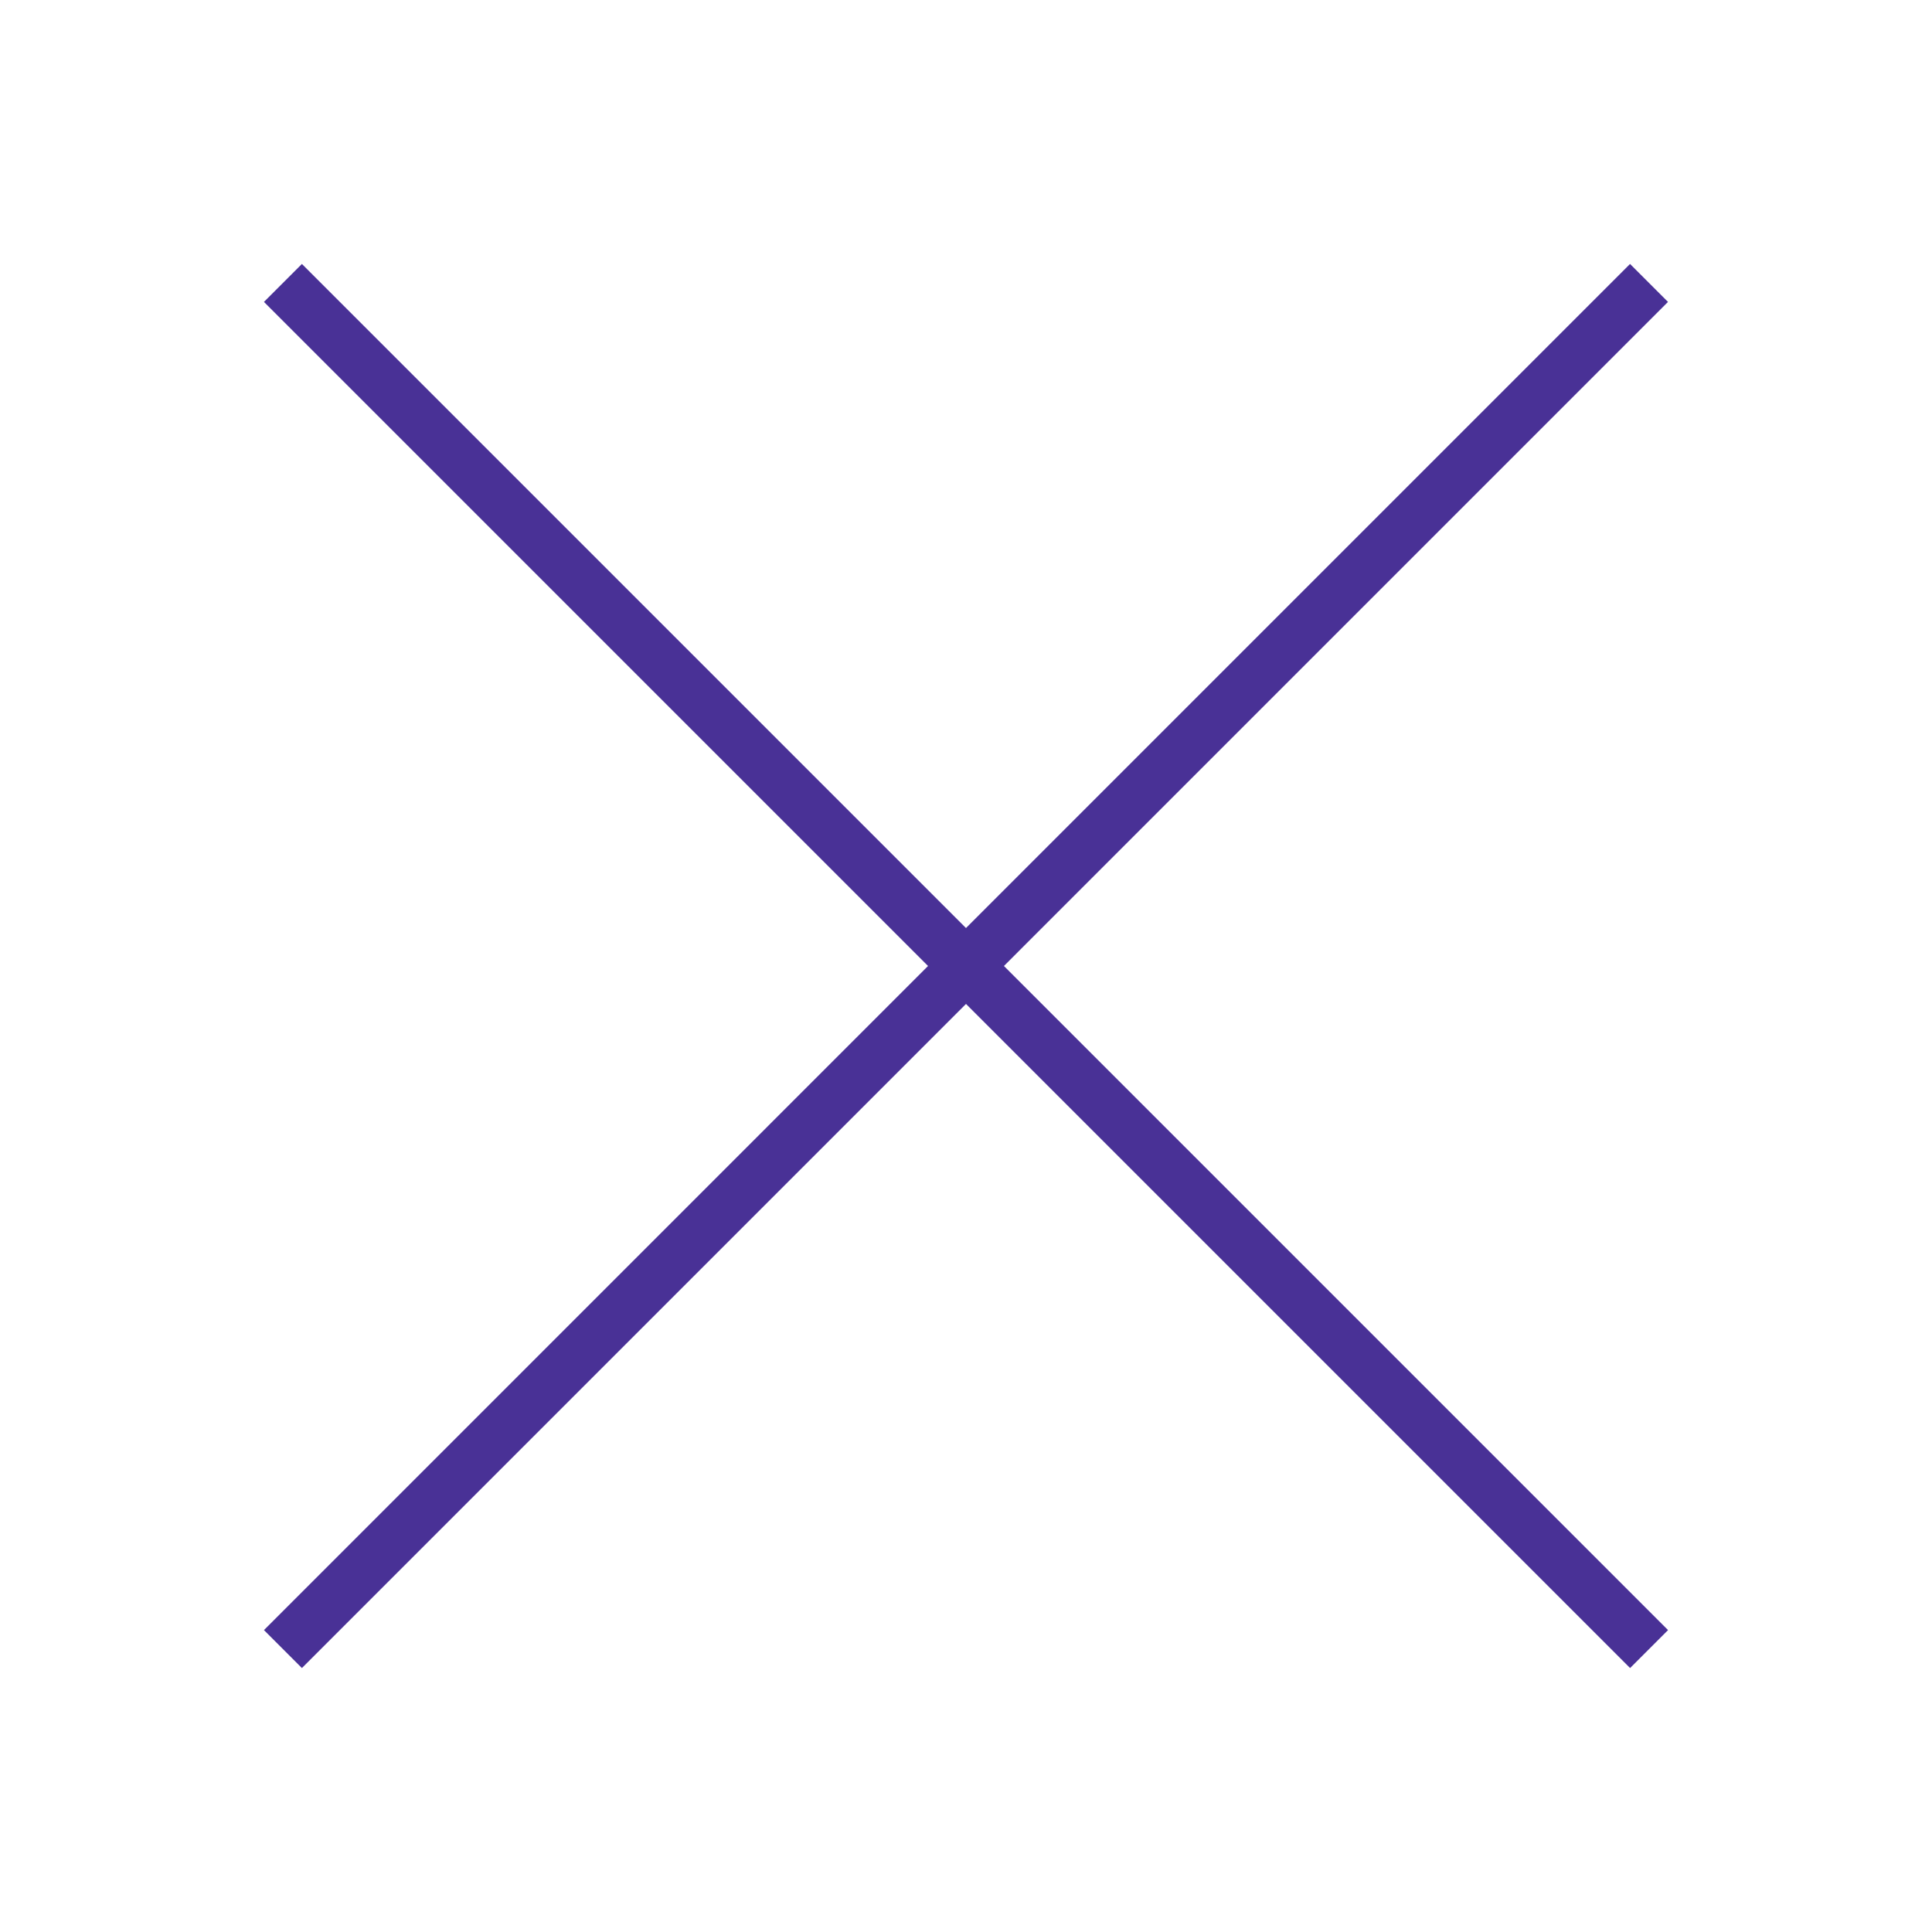
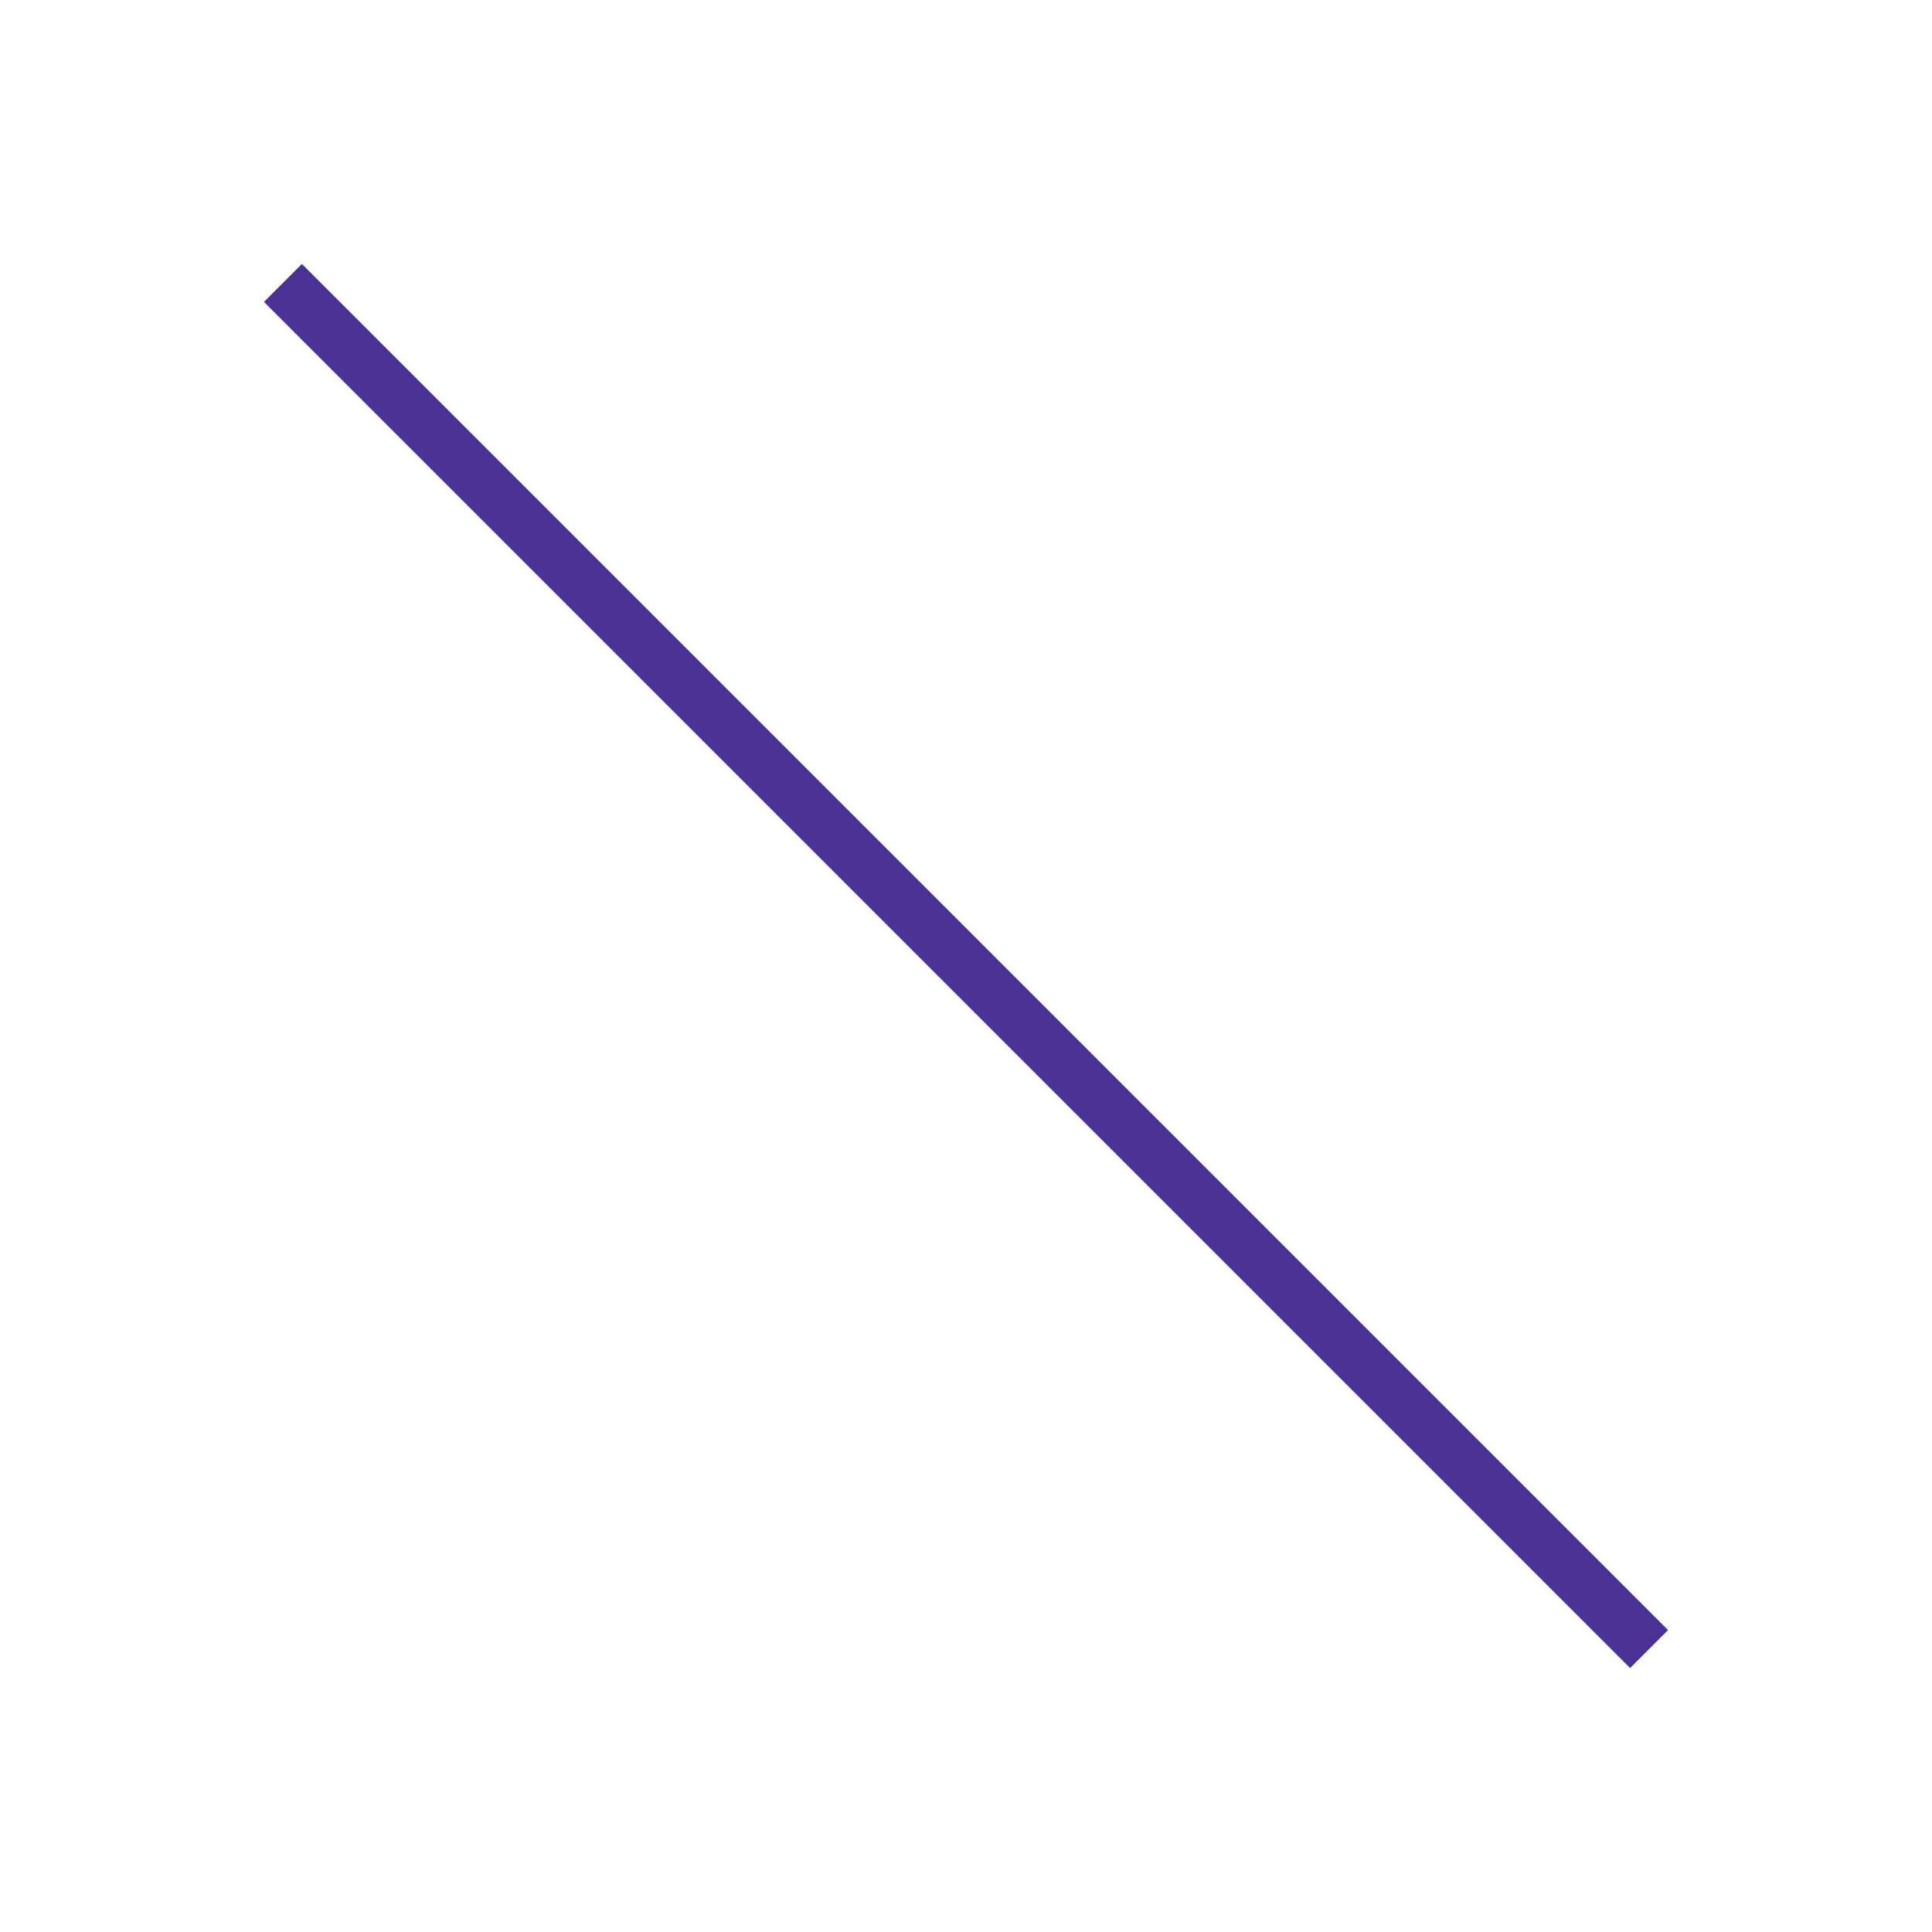
<svg xmlns="http://www.w3.org/2000/svg" width="36" height="36" viewBox="0 0 36 36" fill="none">
-   <path d="M30.727 5.272L5.272 30.728" stroke="#493196" />
  <path d="M5.272 5.272L30.728 30.728" stroke="#493196" />
</svg>